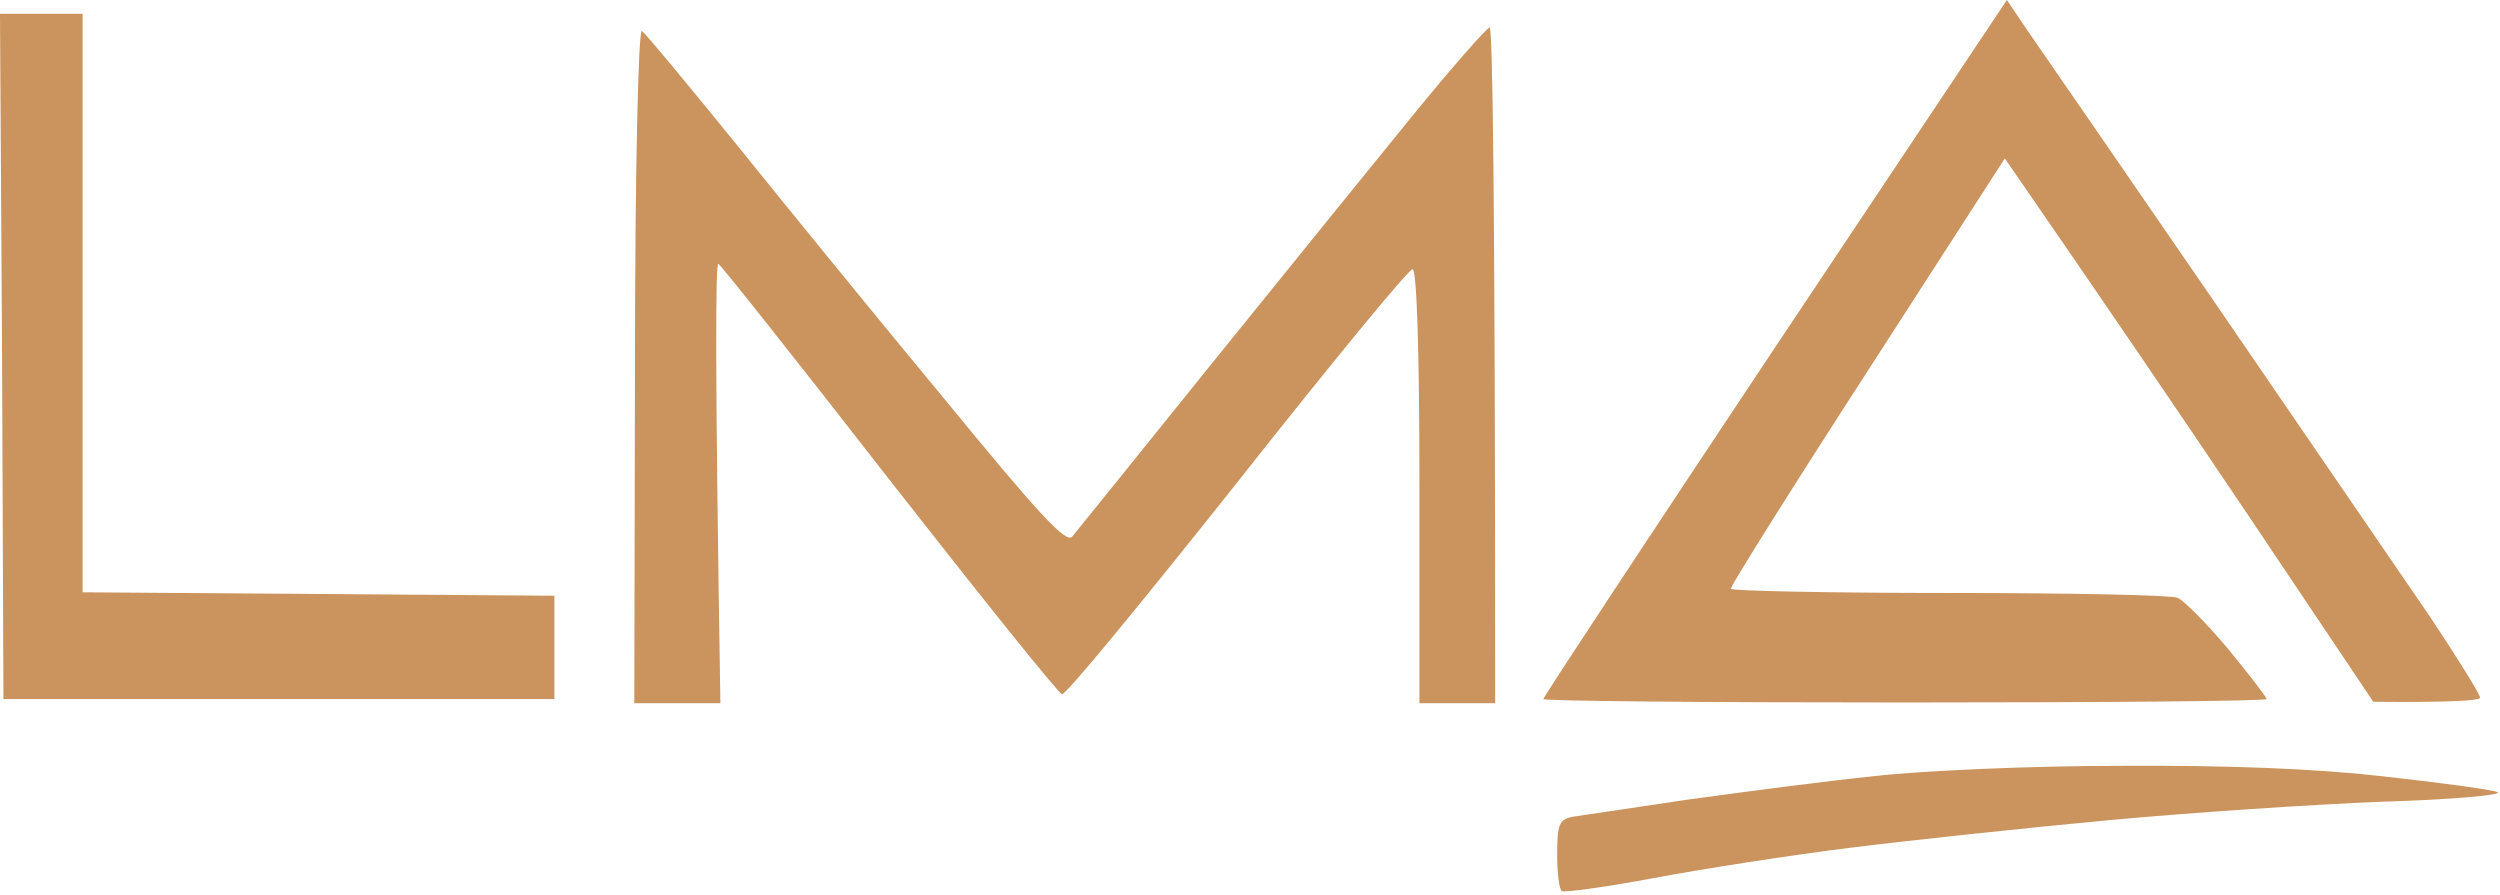
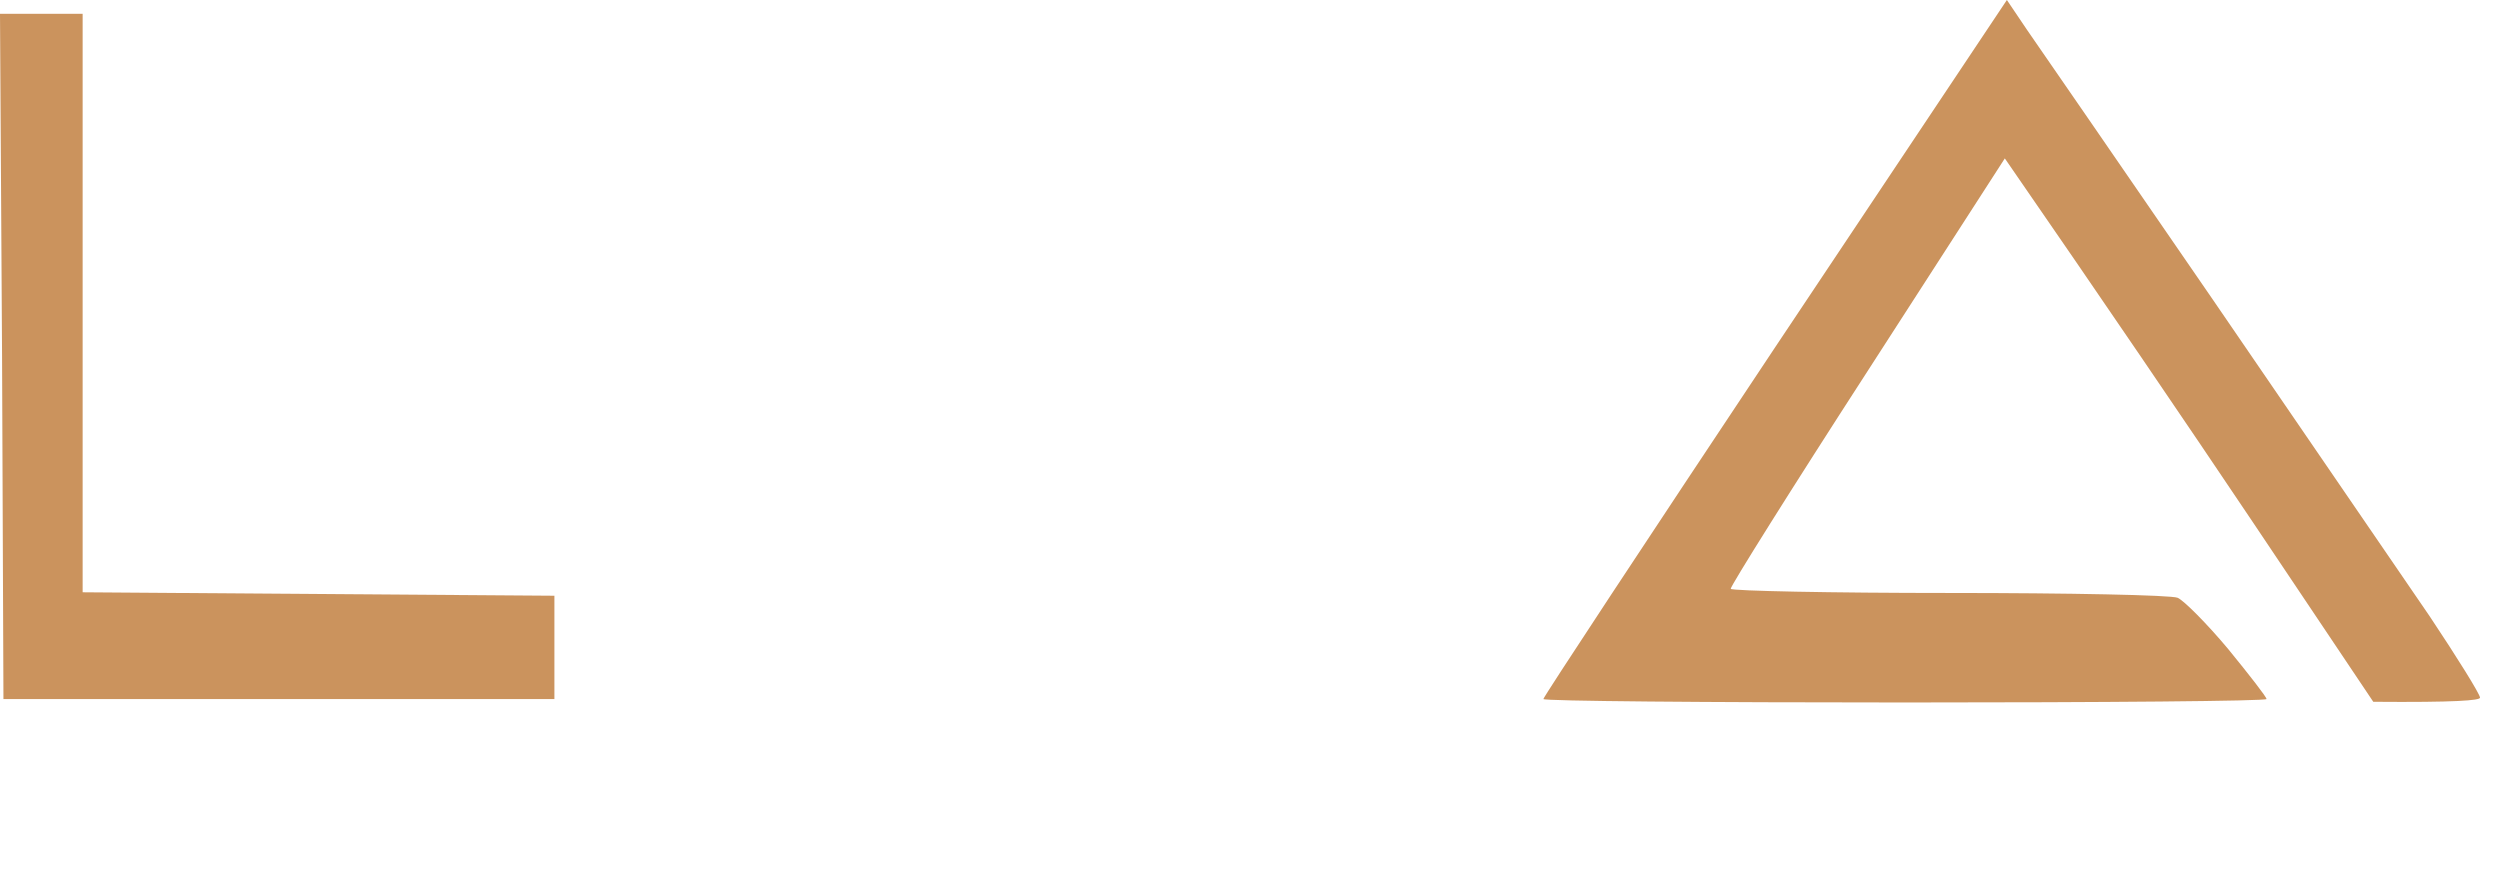
<svg xmlns="http://www.w3.org/2000/svg" width="363" height="130" viewBox="0 0 363 130" fill="none">
  <path d="M224.1 101.5C224.1 101.2 239.2 78.3 257.7 50.5L291.4 0L294.3 4.3C295.9 6.6 308.1 24.3 321.3 43.5C334.5 62.8 348.7 83.5 352.8 89.5C356.8 95.5 360.1 100.8 360.1 101.3C360.1 101.7 356.6 102 344.6 101.9L327.1 75.8C317.5 61.5 305.4 43.7 291.1 23L271.1 54C260.1 71 251.2 85.2 251.3 85.5C251.5 85.8 265.8 86.1 283.1 86.1C300.4 86.1 315.3 86.4 316.2 86.8C317.1 87.2 320.4 90.5 323.5 94.2C326.6 98 329.1 101.2 329.1 101.5C329.1 101.8 305.5 102 276.6 102C247.7 102 224.1 101.8 224.1 101.5Z" fill="#CB935D" />
  <path d="M0.5 101.5L0.3 51.8L0 2H12V86L80.5 86.5V101.5H0.5Z" fill="#CB935D" />
-   <path d="M92.1 102.1L92.2 53C92.2 24.3 92.7 4.2 93.2 4.5C93.7 4.8 99.8 12.2 106.8 20.8C113.8 29.5 127.4 46.2 137.1 57.9C150.8 74.6 154.8 79 155.7 77.9C156.3 77.2 165.3 66 175.7 53.1C186.2 40.1 199.4 23.8 205.1 16.8C210.9 9.7 215.9 4 216.3 4C216.7 4 217.1 26.1 217.1 102.1H206.1V70.6C206.1 50.2 205.7 39.1 205.1 39.1C204.5 39.1 193.1 53 179.6 70.1C166.1 87.1 154.7 101 154.2 100.8C153.7 100.7 142.4 86.6 129.1 69.6C115.8 52.5 104.7 38.5 104.3 38.3C103.9 38.2 103.8 52.5 104.6 102.1H92.1Z" fill="#CB935D" />
-   <path d="M245.1 116.1C253.1 115 265.2 113.4 272.1 112.7C279 111.9 295 111.2 307.8 111.2C323.2 111.1 336.1 111.6 345.8 112.7C353.9 113.6 361.5 114.6 362.6 115C363.7 115.4 356.3 116.1 346.1 116.4C335.9 116.8 317.9 118 306.1 119.1C294.3 120.2 277.4 122 268.6 123.1C259.8 124.2 247 126.2 240.1 127.5C233.2 128.8 227.2 129.6 226.8 129.4C226.4 129.2 226.1 126.8 226.1 124.1C226.1 119.7 226.4 119 228.3 118.6C229.6 118.4 237.1 117.3 245.1 116.1Z" fill="#CB935D" />
</svg>